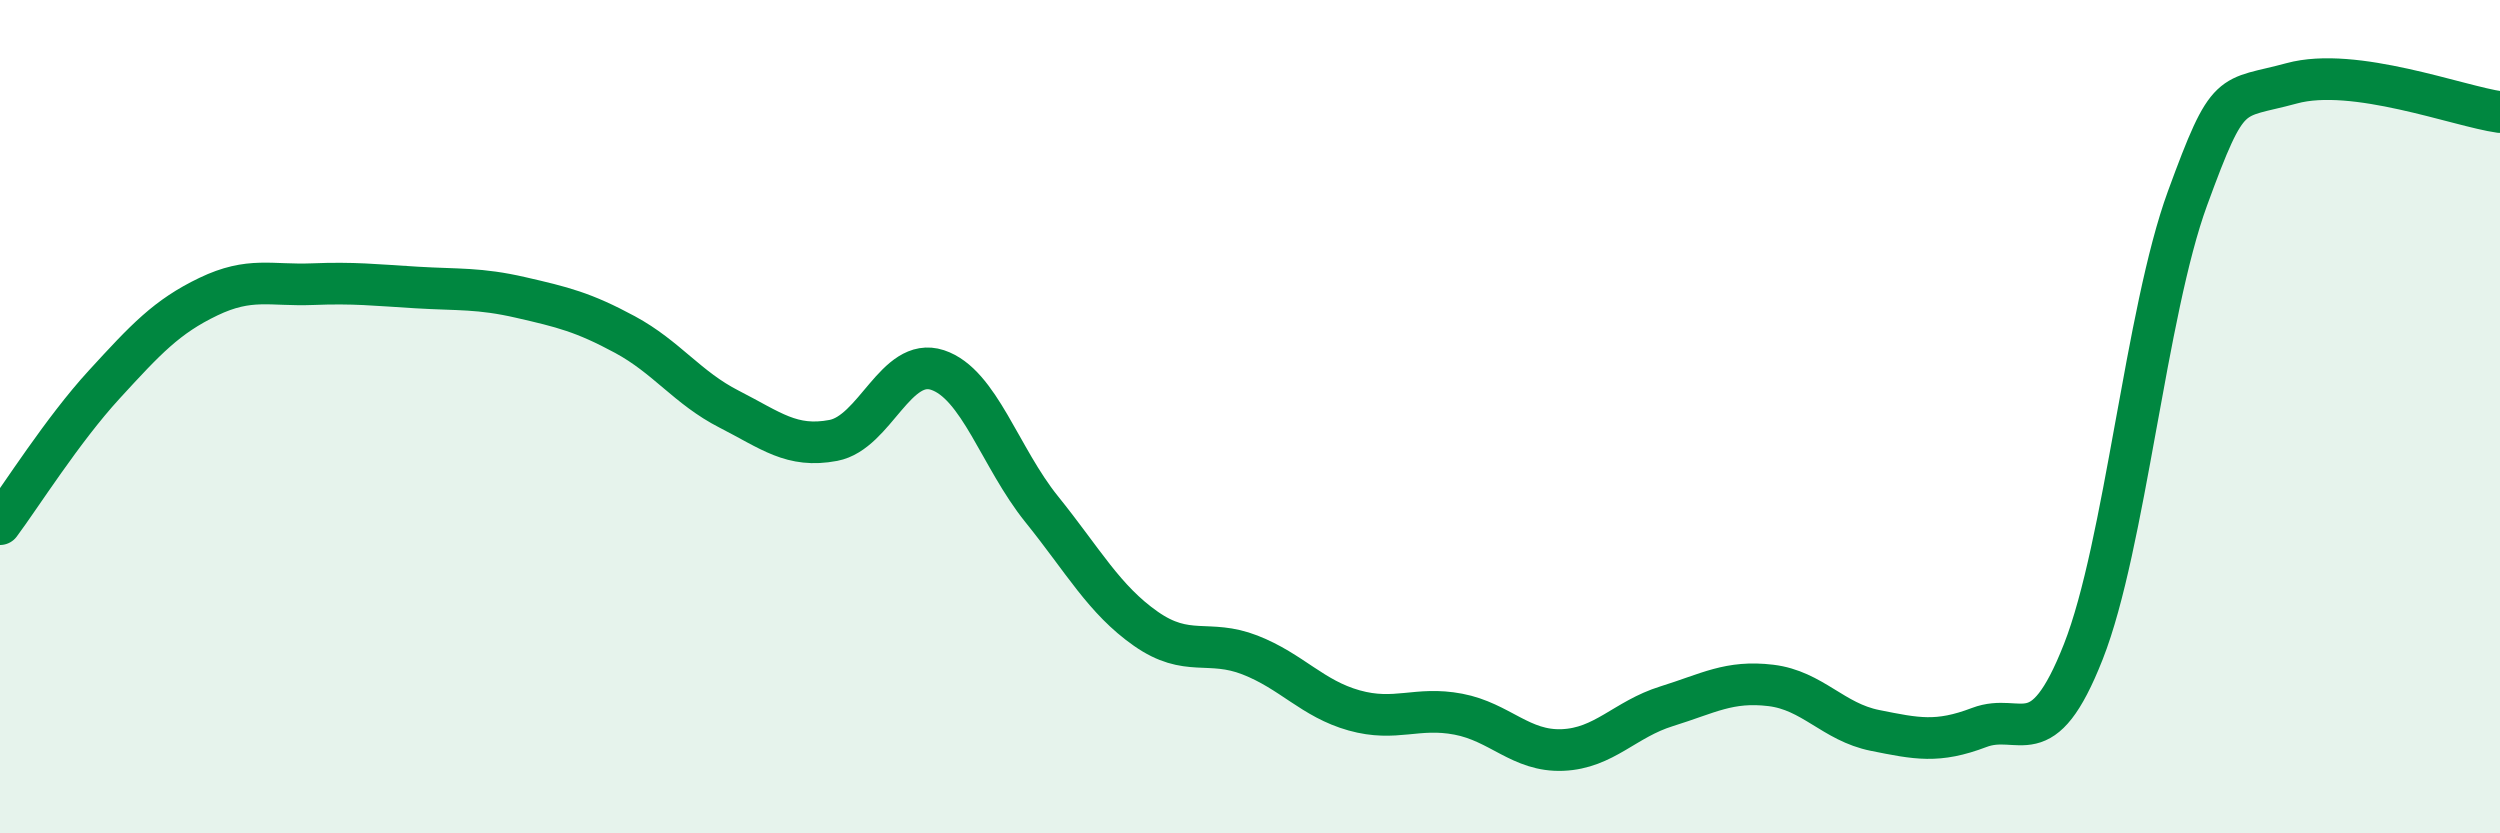
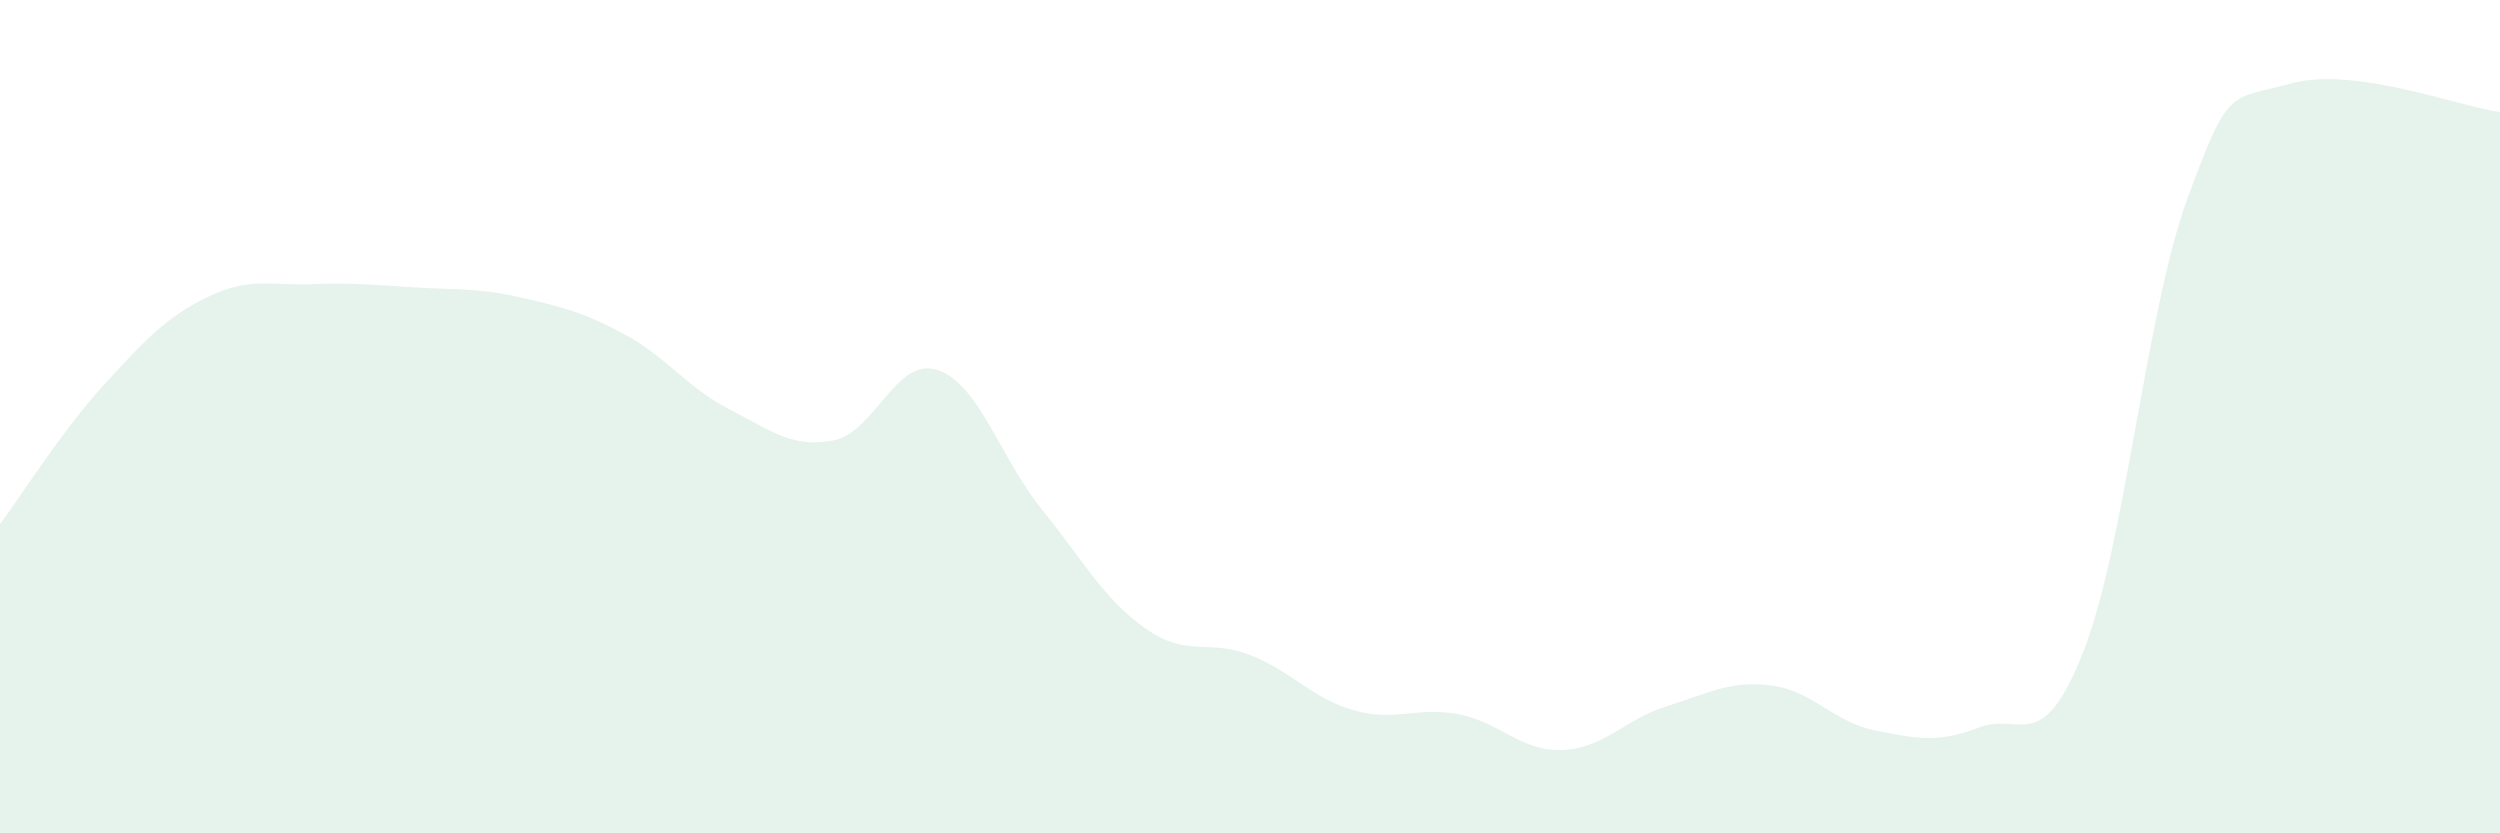
<svg xmlns="http://www.w3.org/2000/svg" width="60" height="20" viewBox="0 0 60 20">
  <path d="M 0,12.58 C 0.5,11.91 1.5,10.32 2.5,9.23 C 3.5,8.14 4,7.6 5,7.12 C 6,6.64 6.5,6.86 7.5,6.82 C 8.5,6.78 9,6.84 10,6.9 C 11,6.96 11.5,6.91 12.5,7.14 C 13.5,7.37 14,7.49 15,8.03 C 16,8.57 16.5,9.31 17.5,9.82 C 18.5,10.33 19,10.76 20,10.57 C 21,10.38 21.5,8.55 22.5,8.88 C 23.5,9.21 24,10.98 25,12.22 C 26,13.46 26.5,14.39 27.5,15.09 C 28.5,15.79 29,15.33 30,15.72 C 31,16.11 31.5,16.77 32.5,17.05 C 33.5,17.33 34,16.95 35,17.14 C 36,17.33 36.5,18.04 37.5,18 C 38.5,17.96 39,17.26 40,16.95 C 41,16.64 41.5,16.33 42.5,16.45 C 43.5,16.57 44,17.33 45,17.53 C 46,17.73 46.5,17.84 47.5,17.46 C 48.5,17.08 49,18.18 50,15.64 C 51,13.1 51.5,7.49 52.5,4.76 C 53.5,2.03 53.5,2.41 55,2 C 56.5,1.59 59,2.55 60,2.69L60 20L0 20Z" fill="#008740" opacity="0.1" stroke-linecap="round" stroke-linejoin="round" />
-   <path d="M 0,12.58 C 0.5,11.91 1.5,10.32 2.5,9.23 C 3.5,8.14 4,7.6 5,7.12 C 6,6.64 6.5,6.86 7.5,6.82 C 8.5,6.78 9,6.84 10,6.9 C 11,6.96 11.5,6.91 12.5,7.14 C 13.5,7.37 14,7.49 15,8.03 C 16,8.57 16.5,9.31 17.5,9.82 C 18.5,10.33 19,10.76 20,10.57 C 21,10.38 21.5,8.55 22.5,8.88 C 23.5,9.21 24,10.98 25,12.22 C 26,13.46 26.5,14.39 27.5,15.09 C 28.5,15.79 29,15.33 30,15.72 C 31,16.11 31.5,16.77 32.5,17.05 C 33.5,17.33 34,16.95 35,17.14 C 36,17.33 36.5,18.04 37.5,18 C 38.5,17.96 39,17.26 40,16.95 C 41,16.64 41.5,16.33 42.5,16.45 C 43.5,16.57 44,17.33 45,17.53 C 46,17.73 46.5,17.84 47.5,17.46 C 48.5,17.08 49,18.18 50,15.64 C 51,13.1 51.5,7.49 52.5,4.76 C 53.5,2.03 53.5,2.41 55,2 C 56.5,1.59 59,2.55 60,2.69" stroke="#008740" stroke-width="1" fill="none" stroke-linecap="round" stroke-linejoin="round" />
</svg>